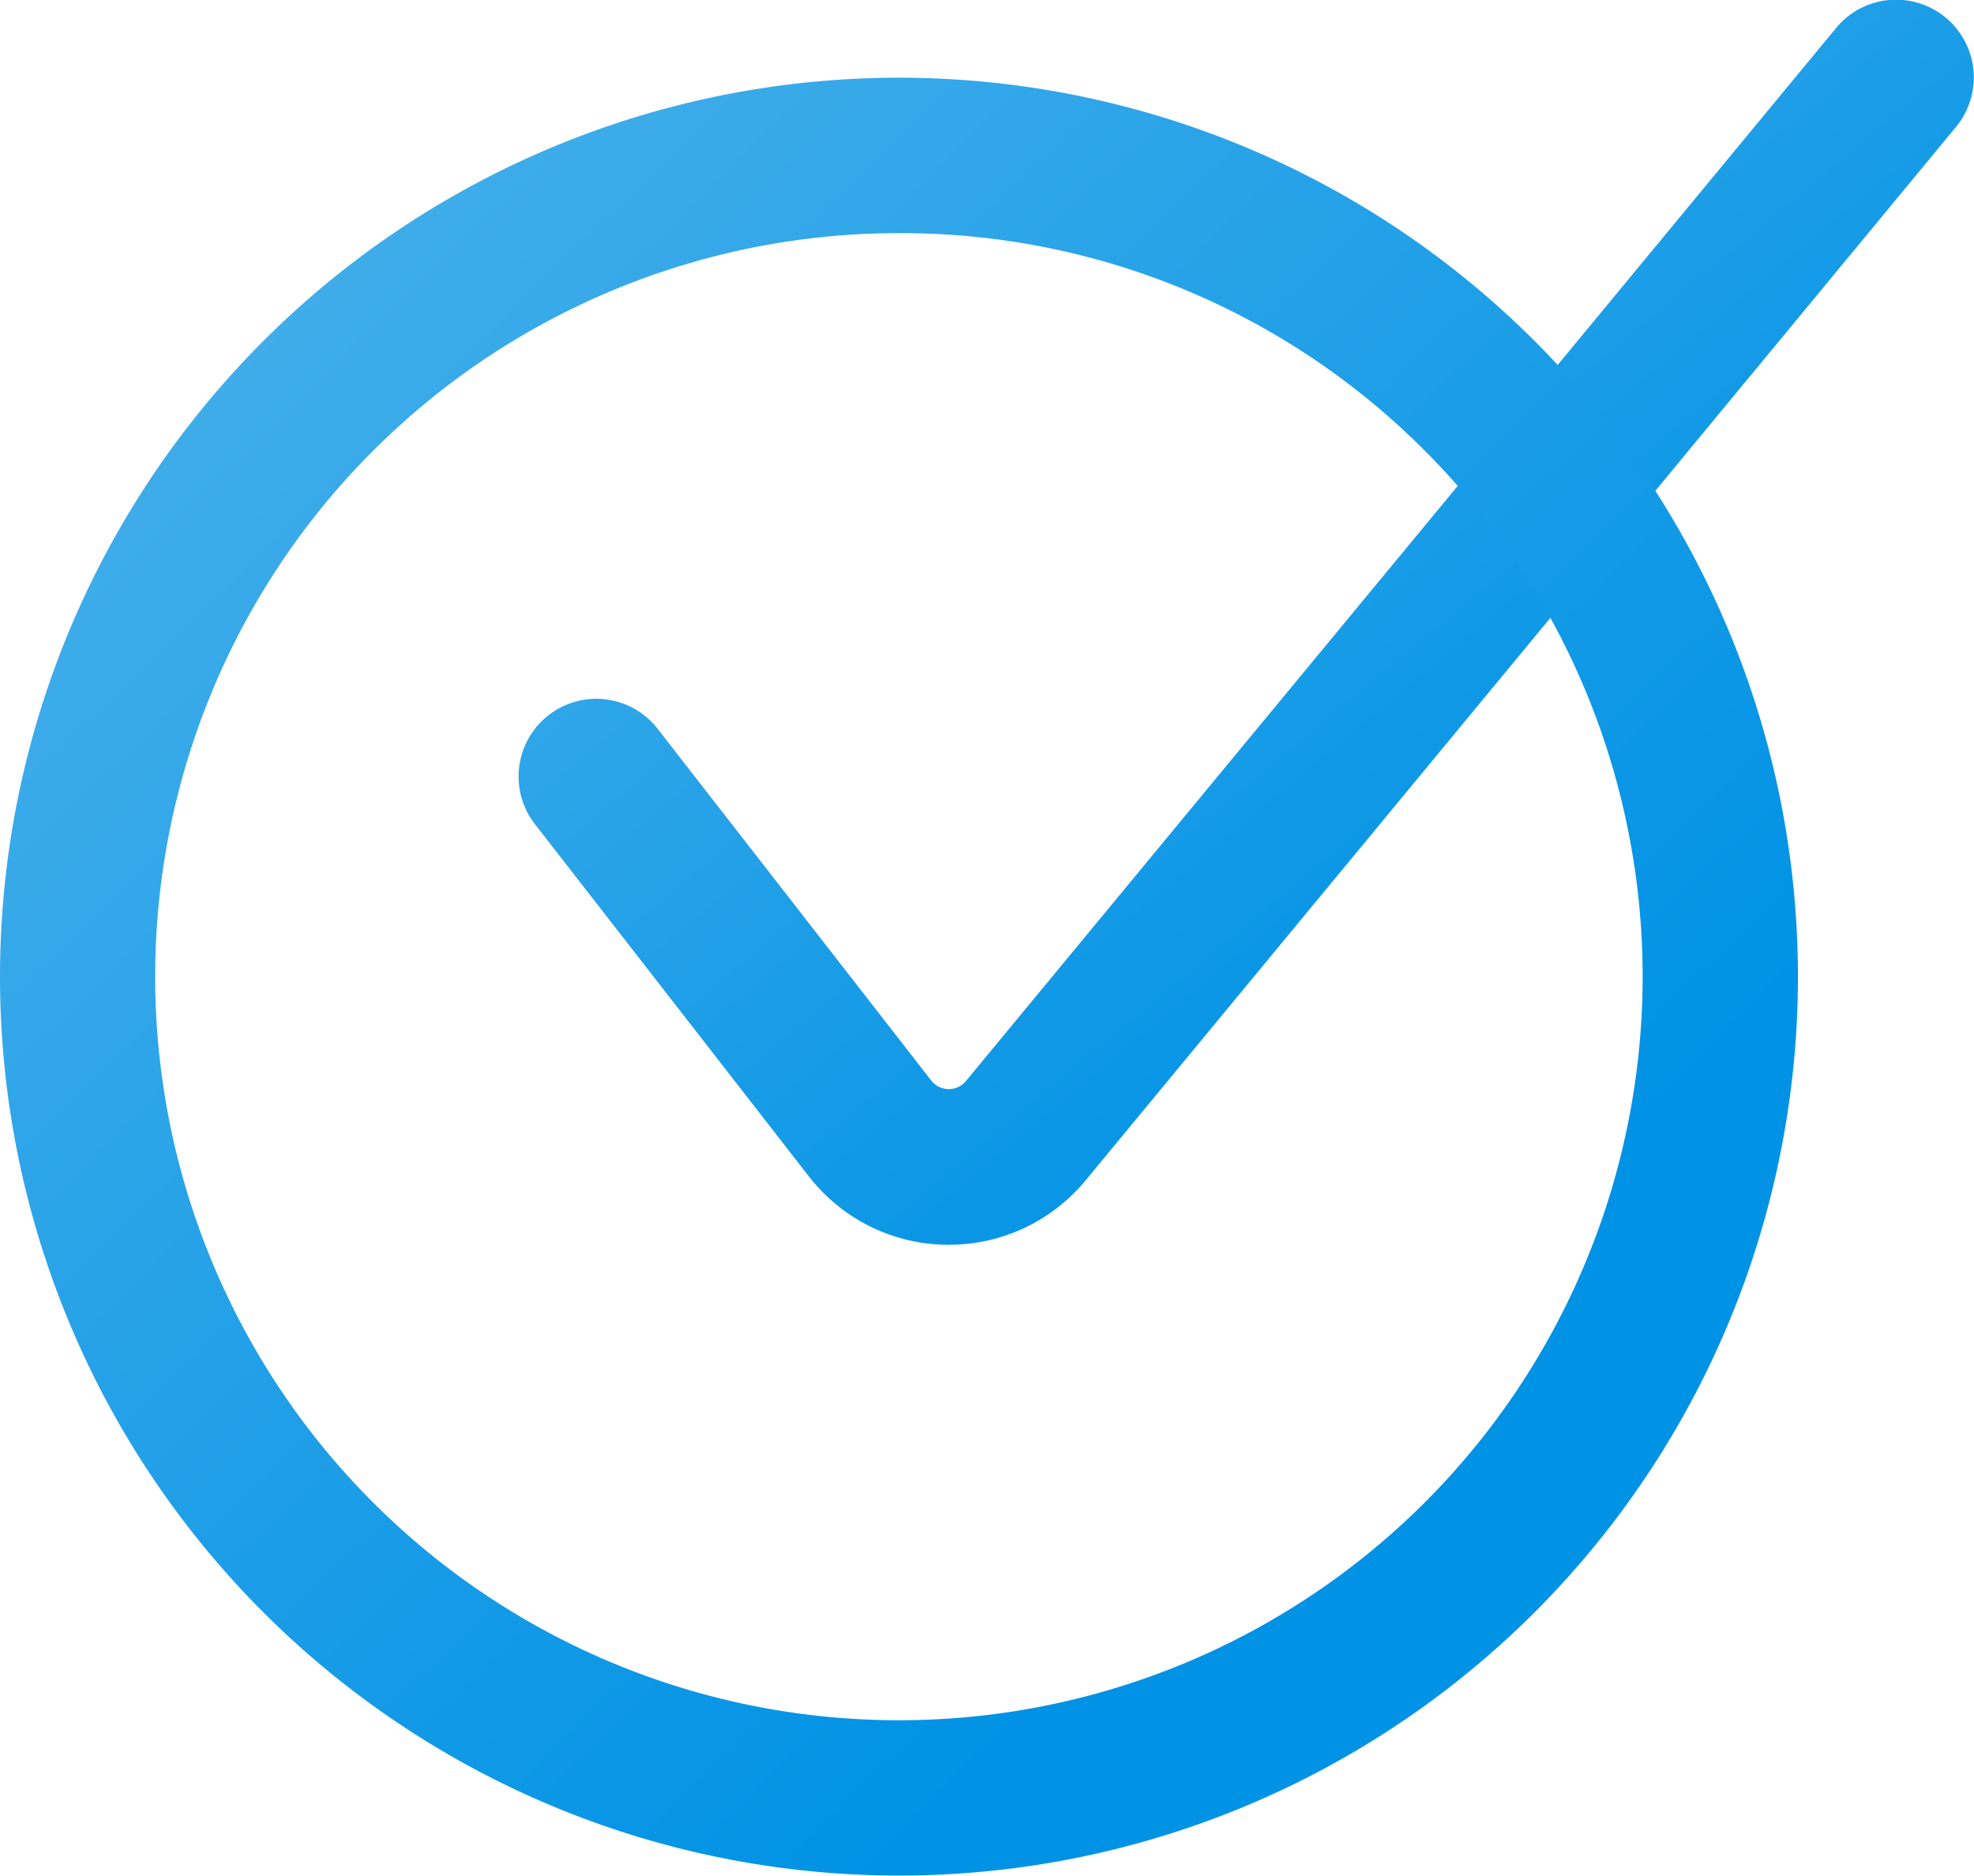
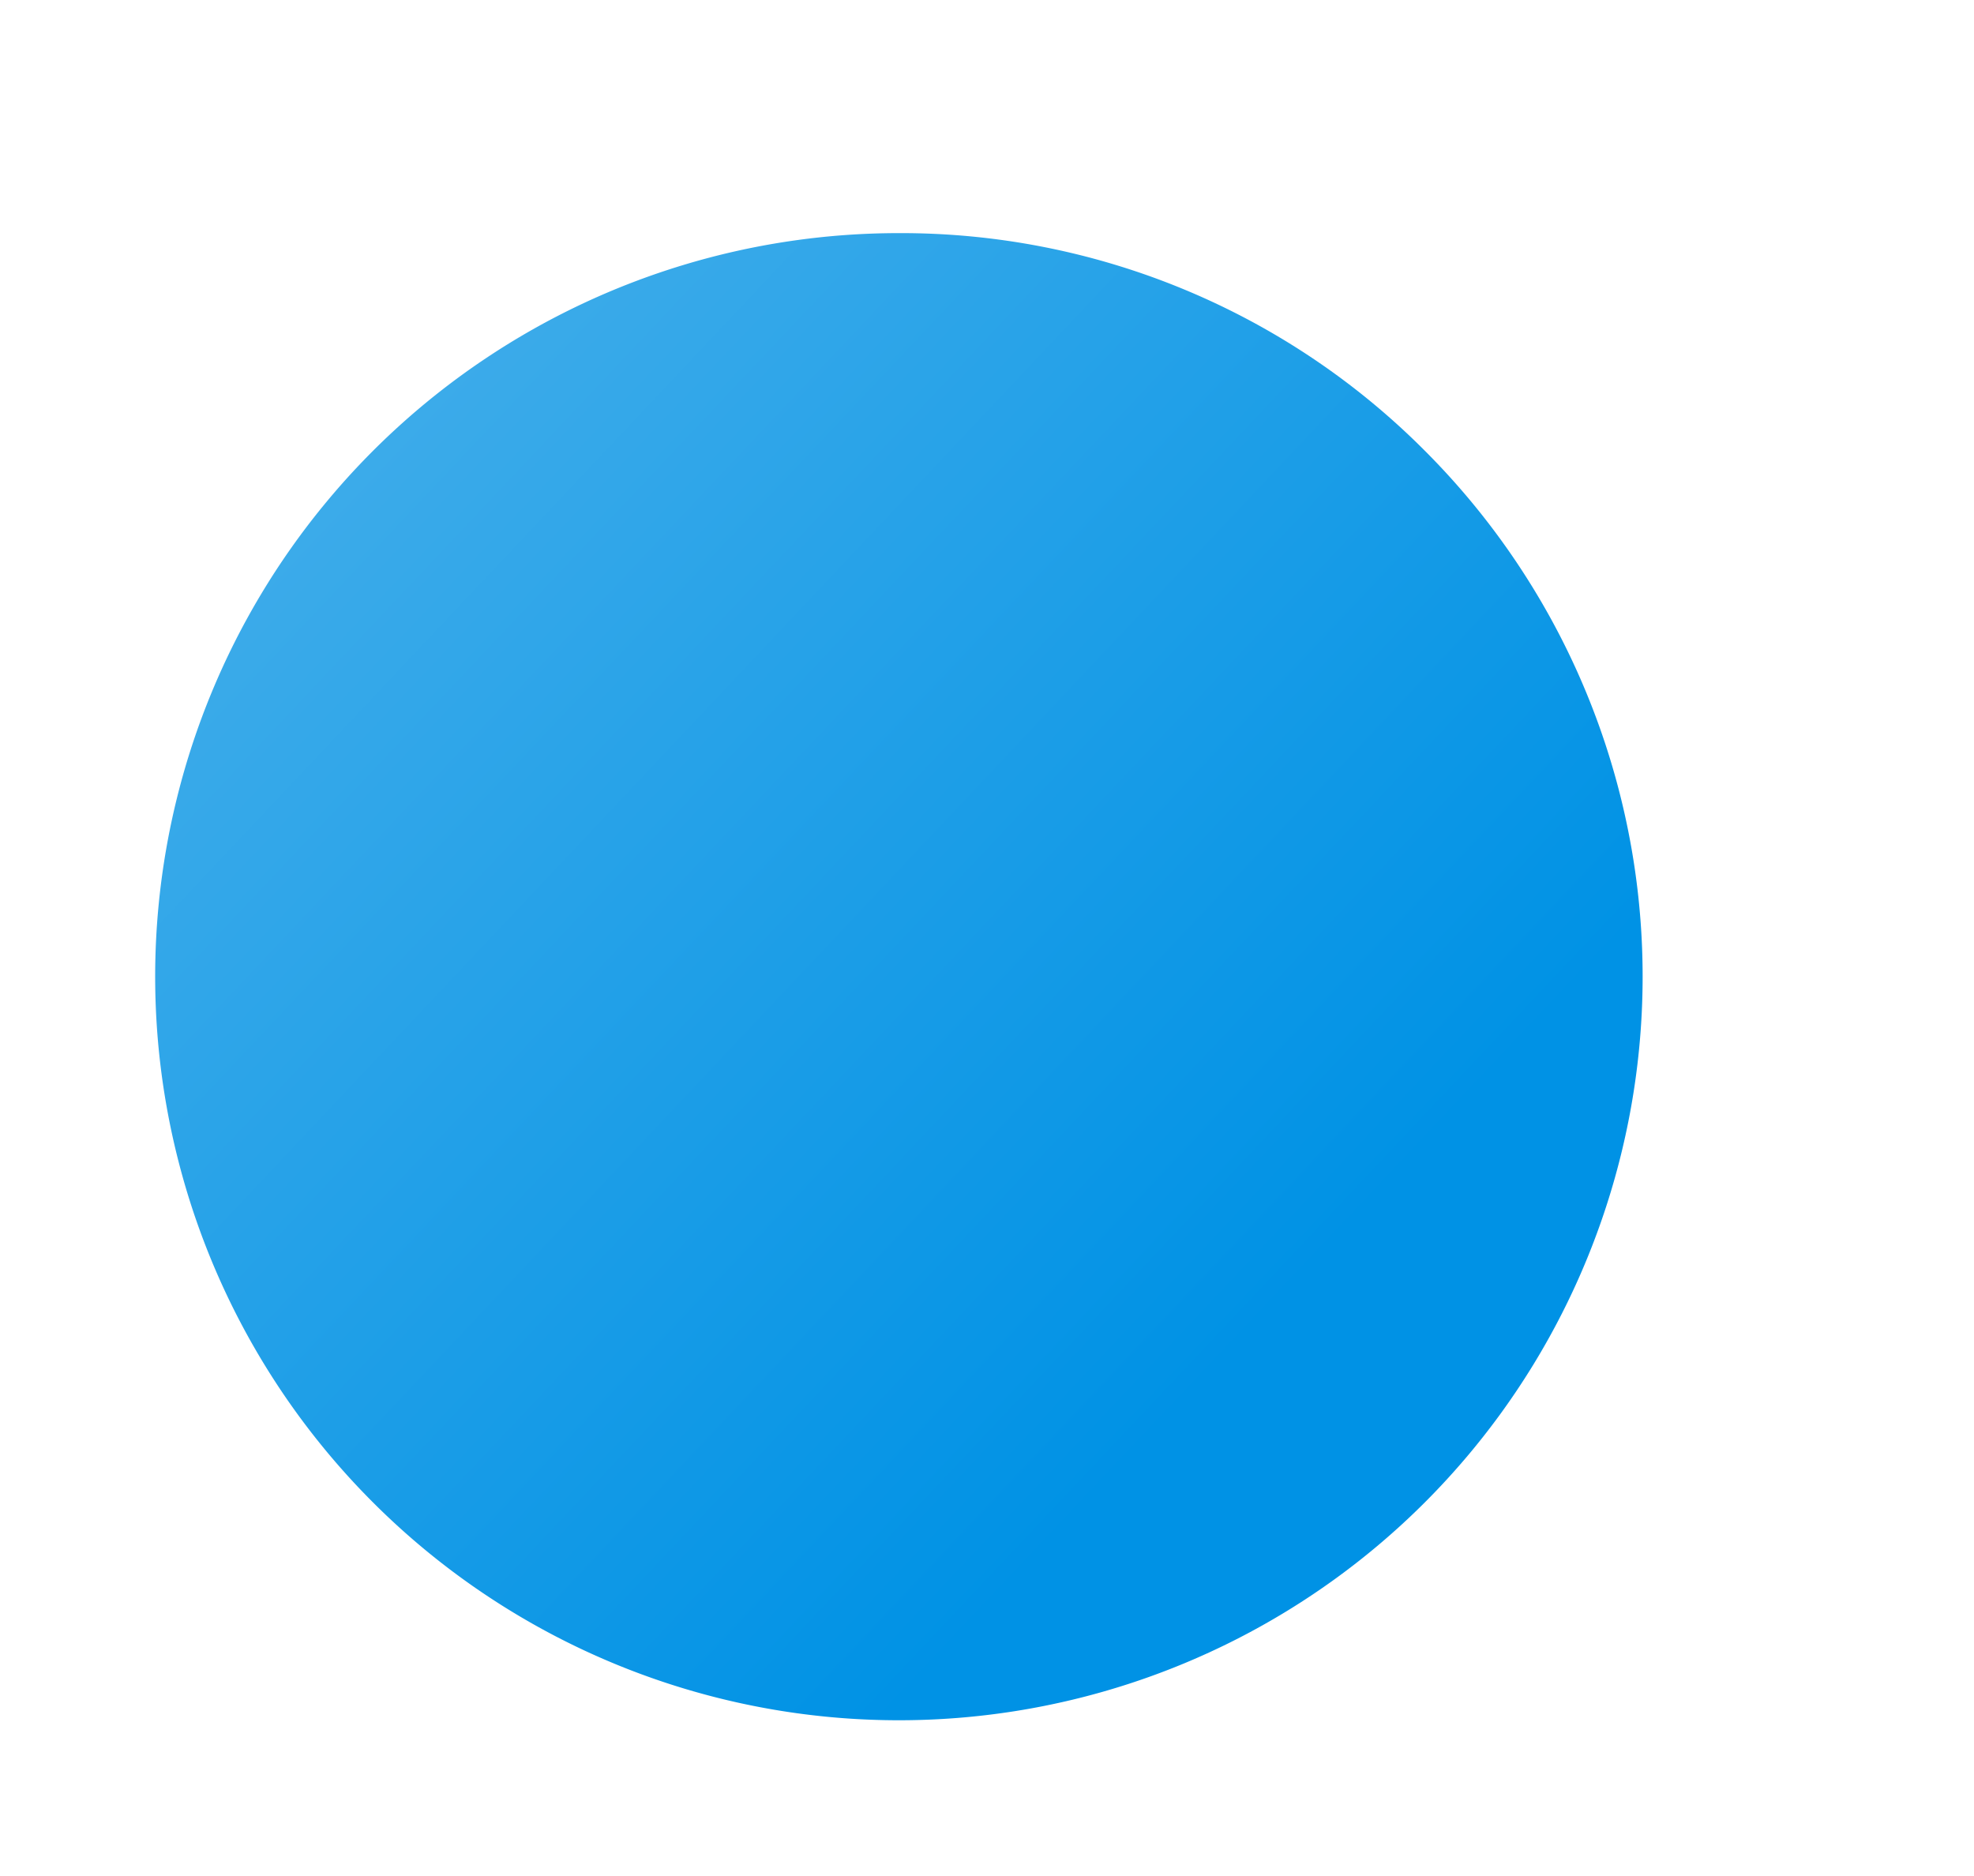
<svg xmlns="http://www.w3.org/2000/svg" width="31.752" height="30.171" viewBox="0 0 31.752 30.171">
  <defs>
    <linearGradient id="linear-gradient" x1="-0.47" x2="0.5" y2="1" gradientUnits="objectBoundingBox">
      <stop offset="0" stop-color="#67bded" />
      <stop offset="1" stop-color="#0092e5" />
    </linearGradient>
  </defs>
  <g id="Group_156" data-name="Group 156" transform="translate(324.914 -3082.25)">
-     <path id="パス_187" data-name="パス 187" d="M6.164,20.323H6.108A2.844,2.844,0,0,1,3.9,19.212L-.487,13.571a1.25,1.25,0,1,1,1.973-1.535L5.876,17.68l0,0a.358.358,0,0,0,.557.012l14-16.943a1.25,1.25,0,1,1,1.927,1.593l-14,16.945,0,0A2.844,2.844,0,0,1,6.164,20.323Z" transform="translate(-315.812 3081.95)" fill="url(#linear-gradient)" />
-     <path id="楕円形_22" data-name="楕円形 22" d="M14.46,2.5A11.96,11.96,0,0,0,6,22.918,11.96,11.96,0,1,0,22.918,6,11.882,11.882,0,0,0,14.46,2.5m0-2.5A14.46,14.46,0,1,1,0,14.46,14.46,14.46,0,0,1,14.46,0Z" transform="translate(-324.914 3083.5)" fill="url(#linear-gradient)" />
+     <path id="楕円形_22" data-name="楕円形 22" d="M14.46,2.5A11.96,11.96,0,0,0,6,22.918,11.96,11.96,0,1,0,22.918,6,11.882,11.882,0,0,0,14.46,2.5m0-2.5Z" transform="translate(-324.914 3083.5)" fill="url(#linear-gradient)" />
  </g>
</svg>